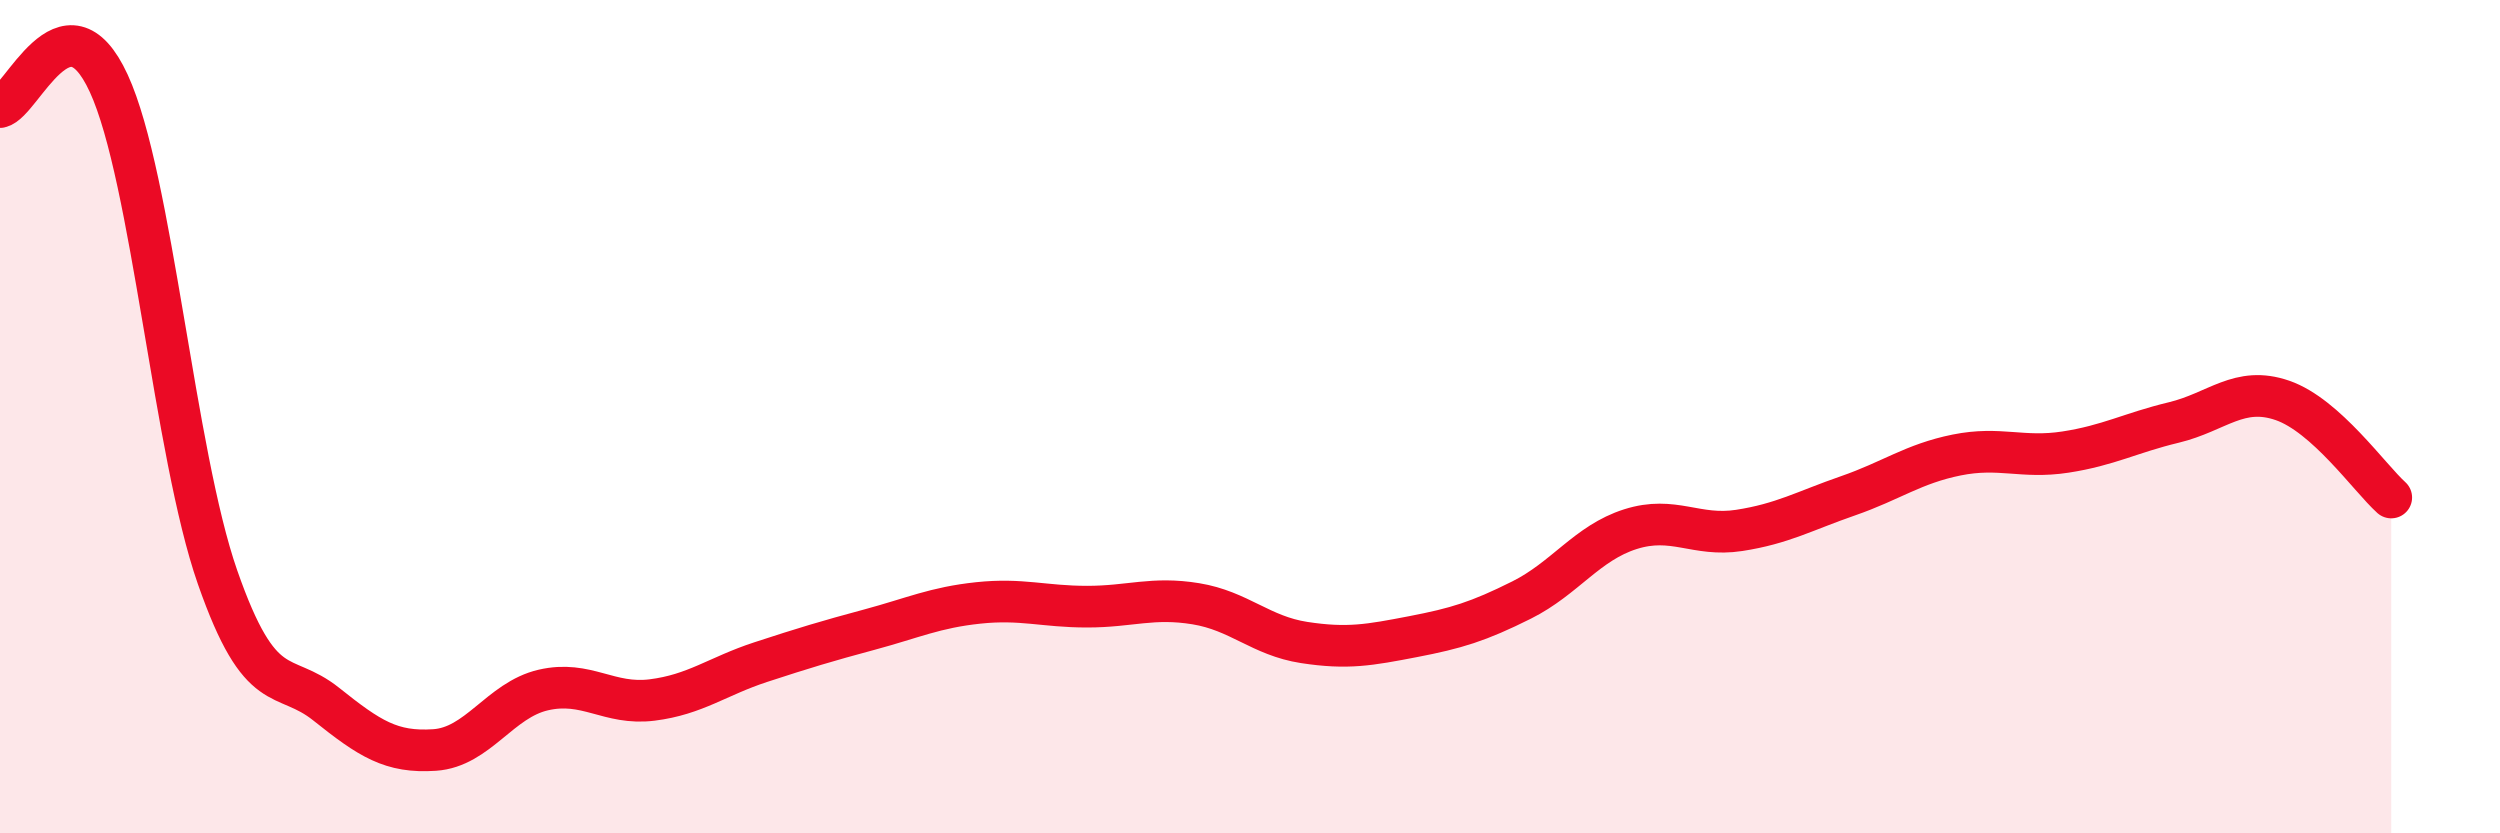
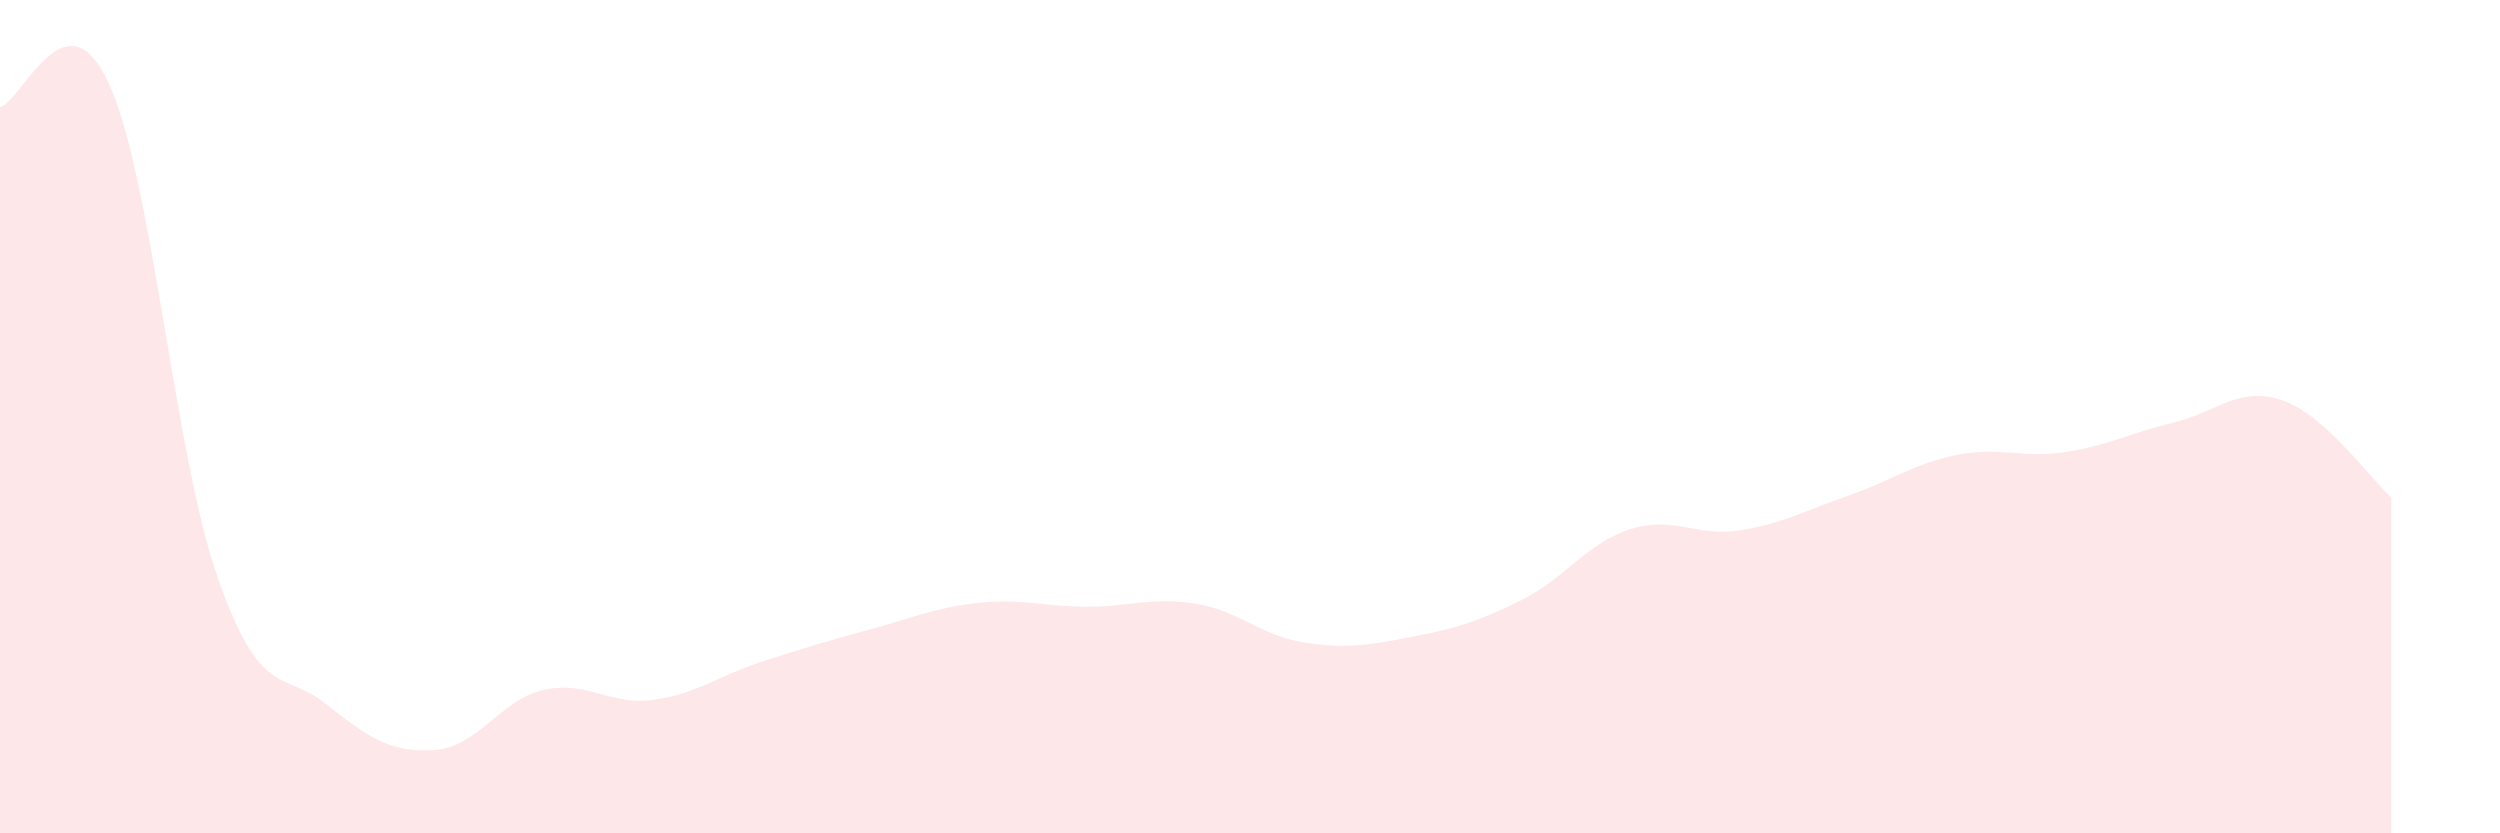
<svg xmlns="http://www.w3.org/2000/svg" width="60" height="20" viewBox="0 0 60 20">
  <path d="M 0,2.57 C 0.52,2.46 1.57,-0.26 2.61,2 C 3.65,4.26 4.18,10.87 5.22,13.85 C 6.26,16.83 6.79,16.07 7.83,16.9 C 8.87,17.73 9.39,18.07 10.43,18 C 11.47,17.93 12,16.8 13.04,16.56 C 14.08,16.32 14.61,16.93 15.65,16.8 C 16.69,16.67 17.22,16.23 18.26,15.89 C 19.3,15.55 19.83,15.39 20.87,15.11 C 21.91,14.83 22.44,14.58 23.48,14.47 C 24.52,14.36 25.05,14.56 26.09,14.56 C 27.13,14.56 27.66,14.32 28.7,14.49 C 29.74,14.66 30.26,15.26 31.3,15.42 C 32.34,15.58 32.87,15.48 33.91,15.28 C 34.95,15.08 35.48,14.92 36.52,14.4 C 37.56,13.88 38.09,13.03 39.13,12.7 C 40.17,12.37 40.7,12.89 41.74,12.73 C 42.78,12.57 43.31,12.26 44.35,11.9 C 45.39,11.54 45.92,11.13 46.96,10.92 C 48,10.71 48.53,11.01 49.57,10.85 C 50.61,10.69 51.13,10.39 52.17,10.14 C 53.21,9.89 53.74,9.25 54.78,9.61 C 55.82,9.97 56.87,11.47 57.39,11.94L57.39 20L0 20Z" fill="#EB0A25" opacity="0.1" stroke-linecap="round" stroke-linejoin="round" />
-   <path d="M 0,2.57 C 0.52,2.46 1.57,-0.26 2.61,2 C 3.65,4.26 4.18,10.87 5.22,13.85 C 6.26,16.83 6.79,16.07 7.83,16.9 C 8.87,17.73 9.39,18.07 10.43,18 C 11.47,17.93 12,16.8 13.04,16.56 C 14.08,16.32 14.61,16.93 15.65,16.8 C 16.69,16.67 17.22,16.23 18.26,15.89 C 19.3,15.55 19.83,15.39 20.87,15.11 C 21.91,14.83 22.44,14.58 23.48,14.47 C 24.52,14.36 25.05,14.56 26.09,14.56 C 27.13,14.56 27.66,14.32 28.7,14.49 C 29.74,14.66 30.26,15.26 31.3,15.42 C 32.34,15.58 32.87,15.48 33.91,15.28 C 34.95,15.08 35.48,14.92 36.52,14.4 C 37.56,13.88 38.09,13.03 39.13,12.7 C 40.17,12.37 40.7,12.89 41.74,12.73 C 42.78,12.57 43.31,12.26 44.35,11.9 C 45.39,11.54 45.92,11.13 46.96,10.92 C 48,10.71 48.53,11.01 49.57,10.85 C 50.61,10.69 51.13,10.39 52.17,10.14 C 53.21,9.89 53.74,9.25 54.78,9.61 C 55.82,9.97 56.87,11.47 57.39,11.94" stroke="#EB0A25" stroke-width="1" fill="none" stroke-linecap="round" stroke-linejoin="round" />
</svg>